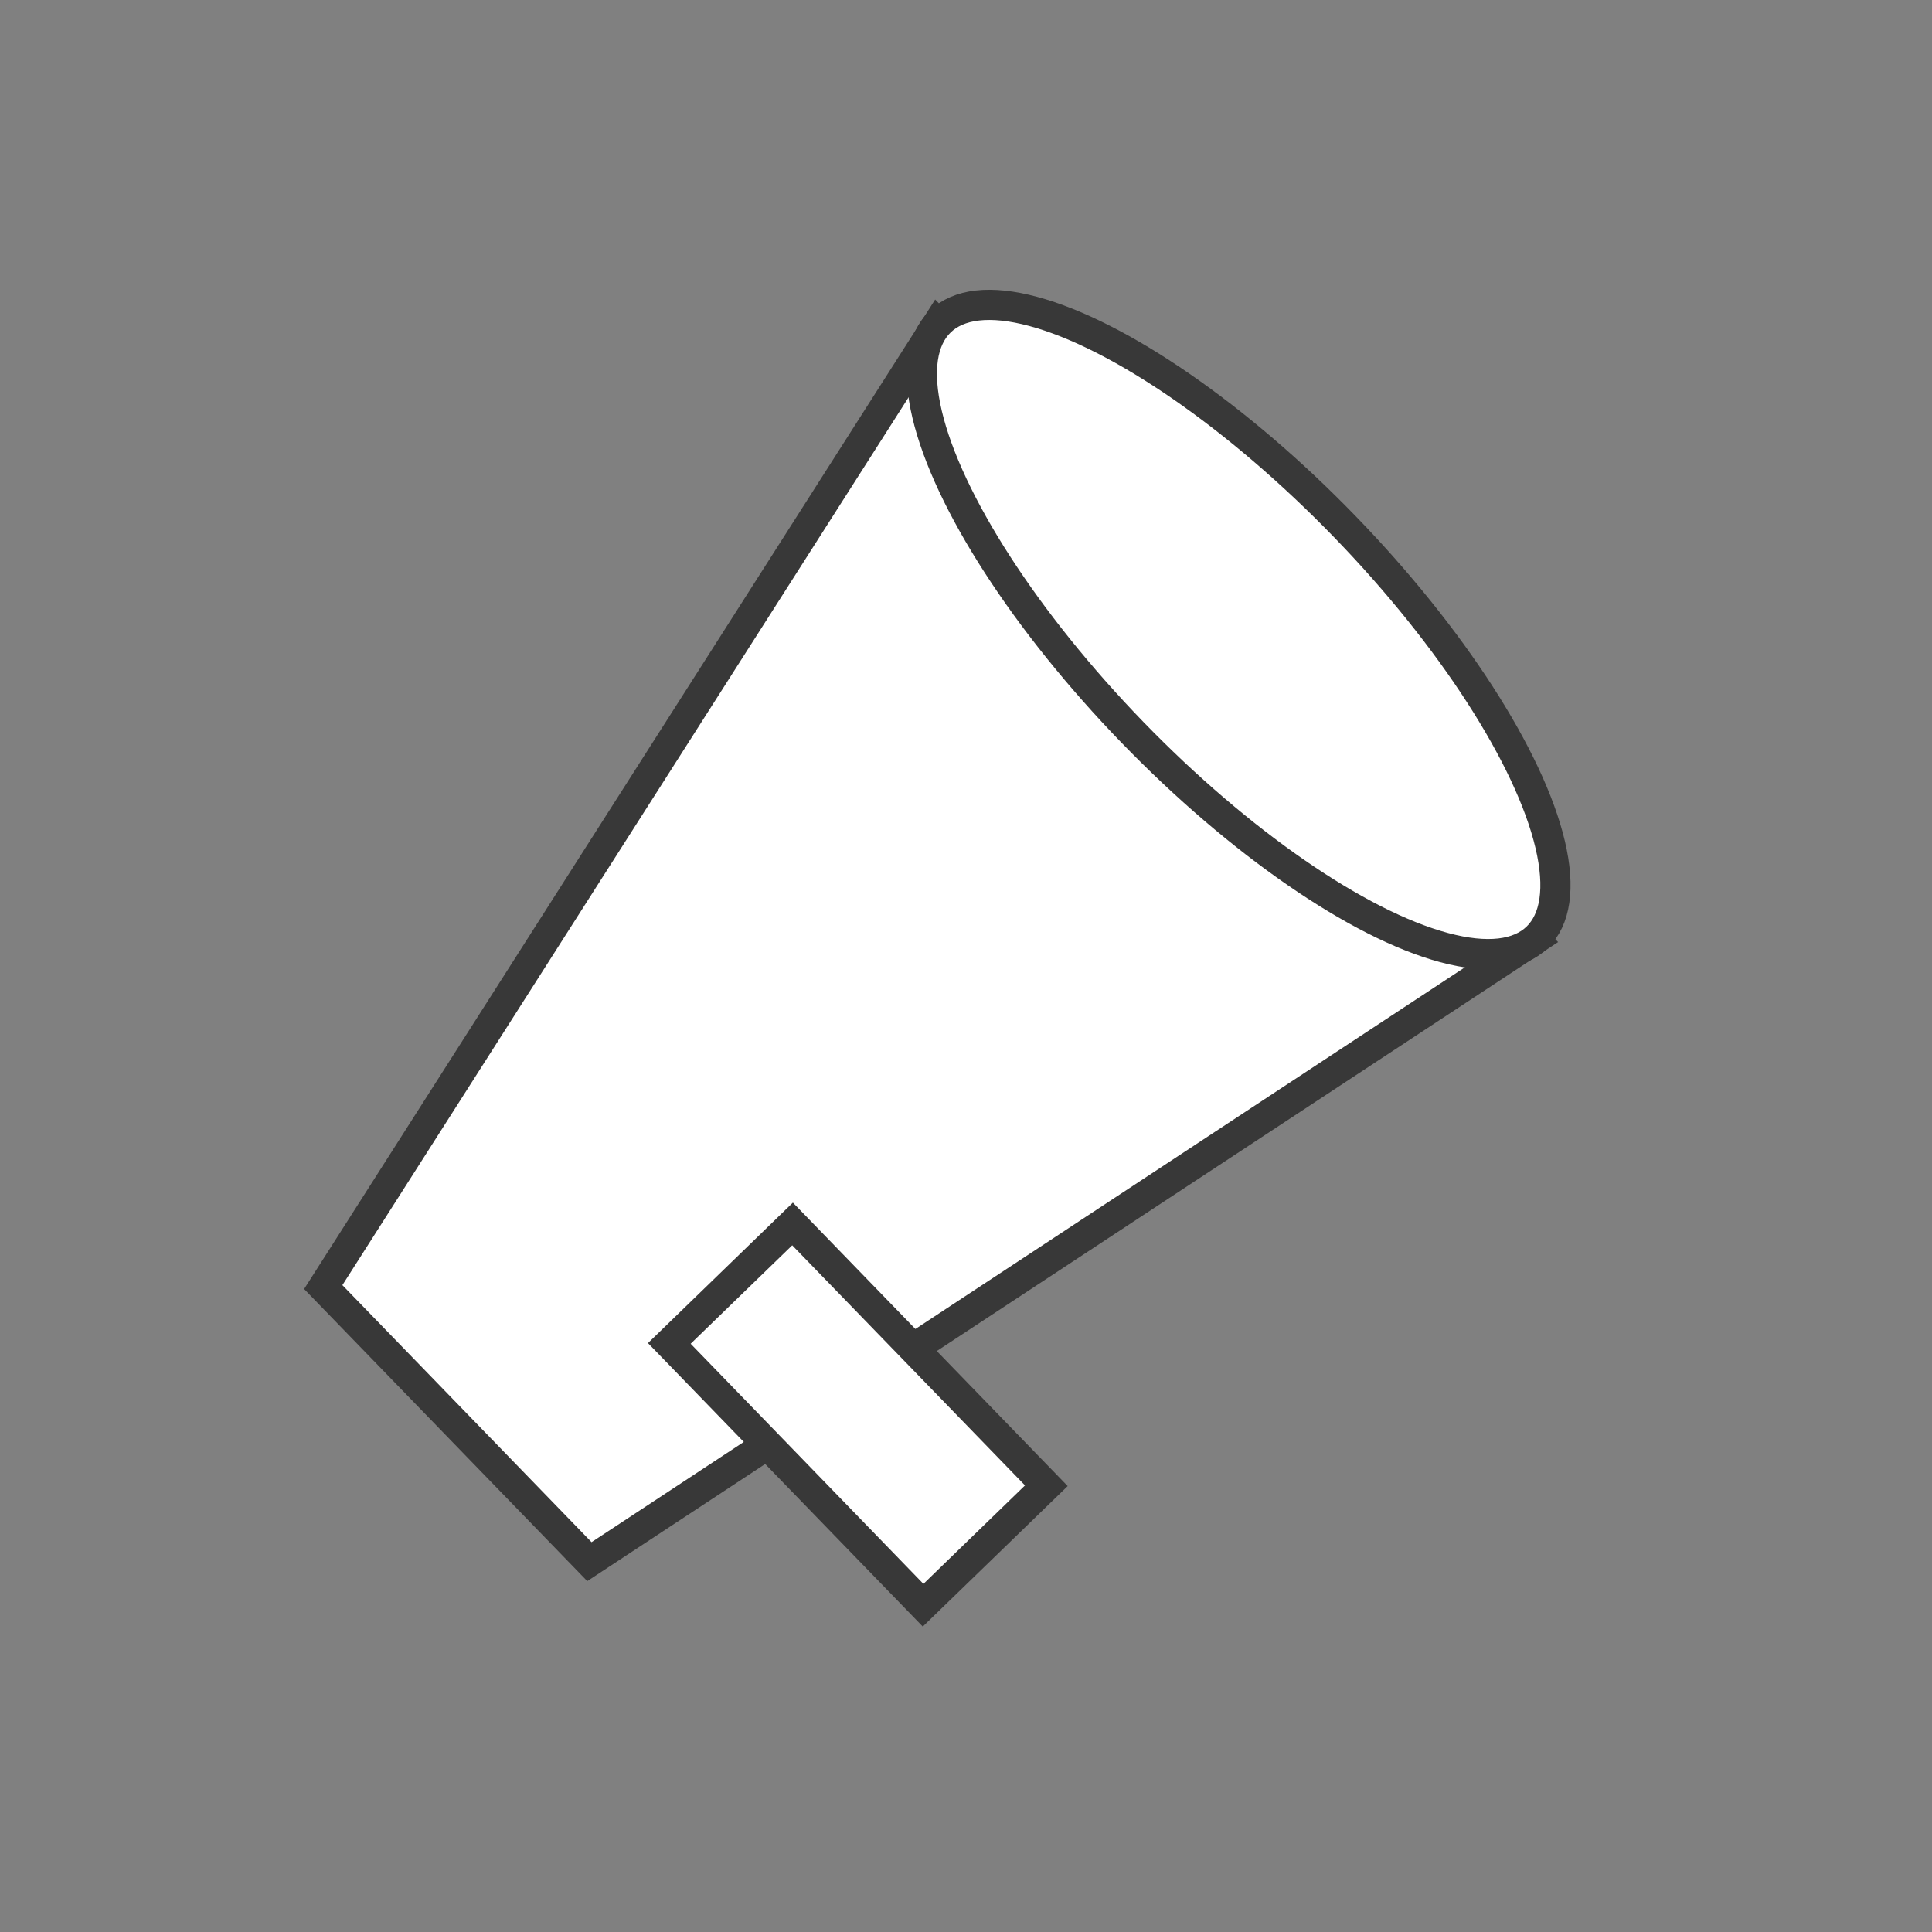
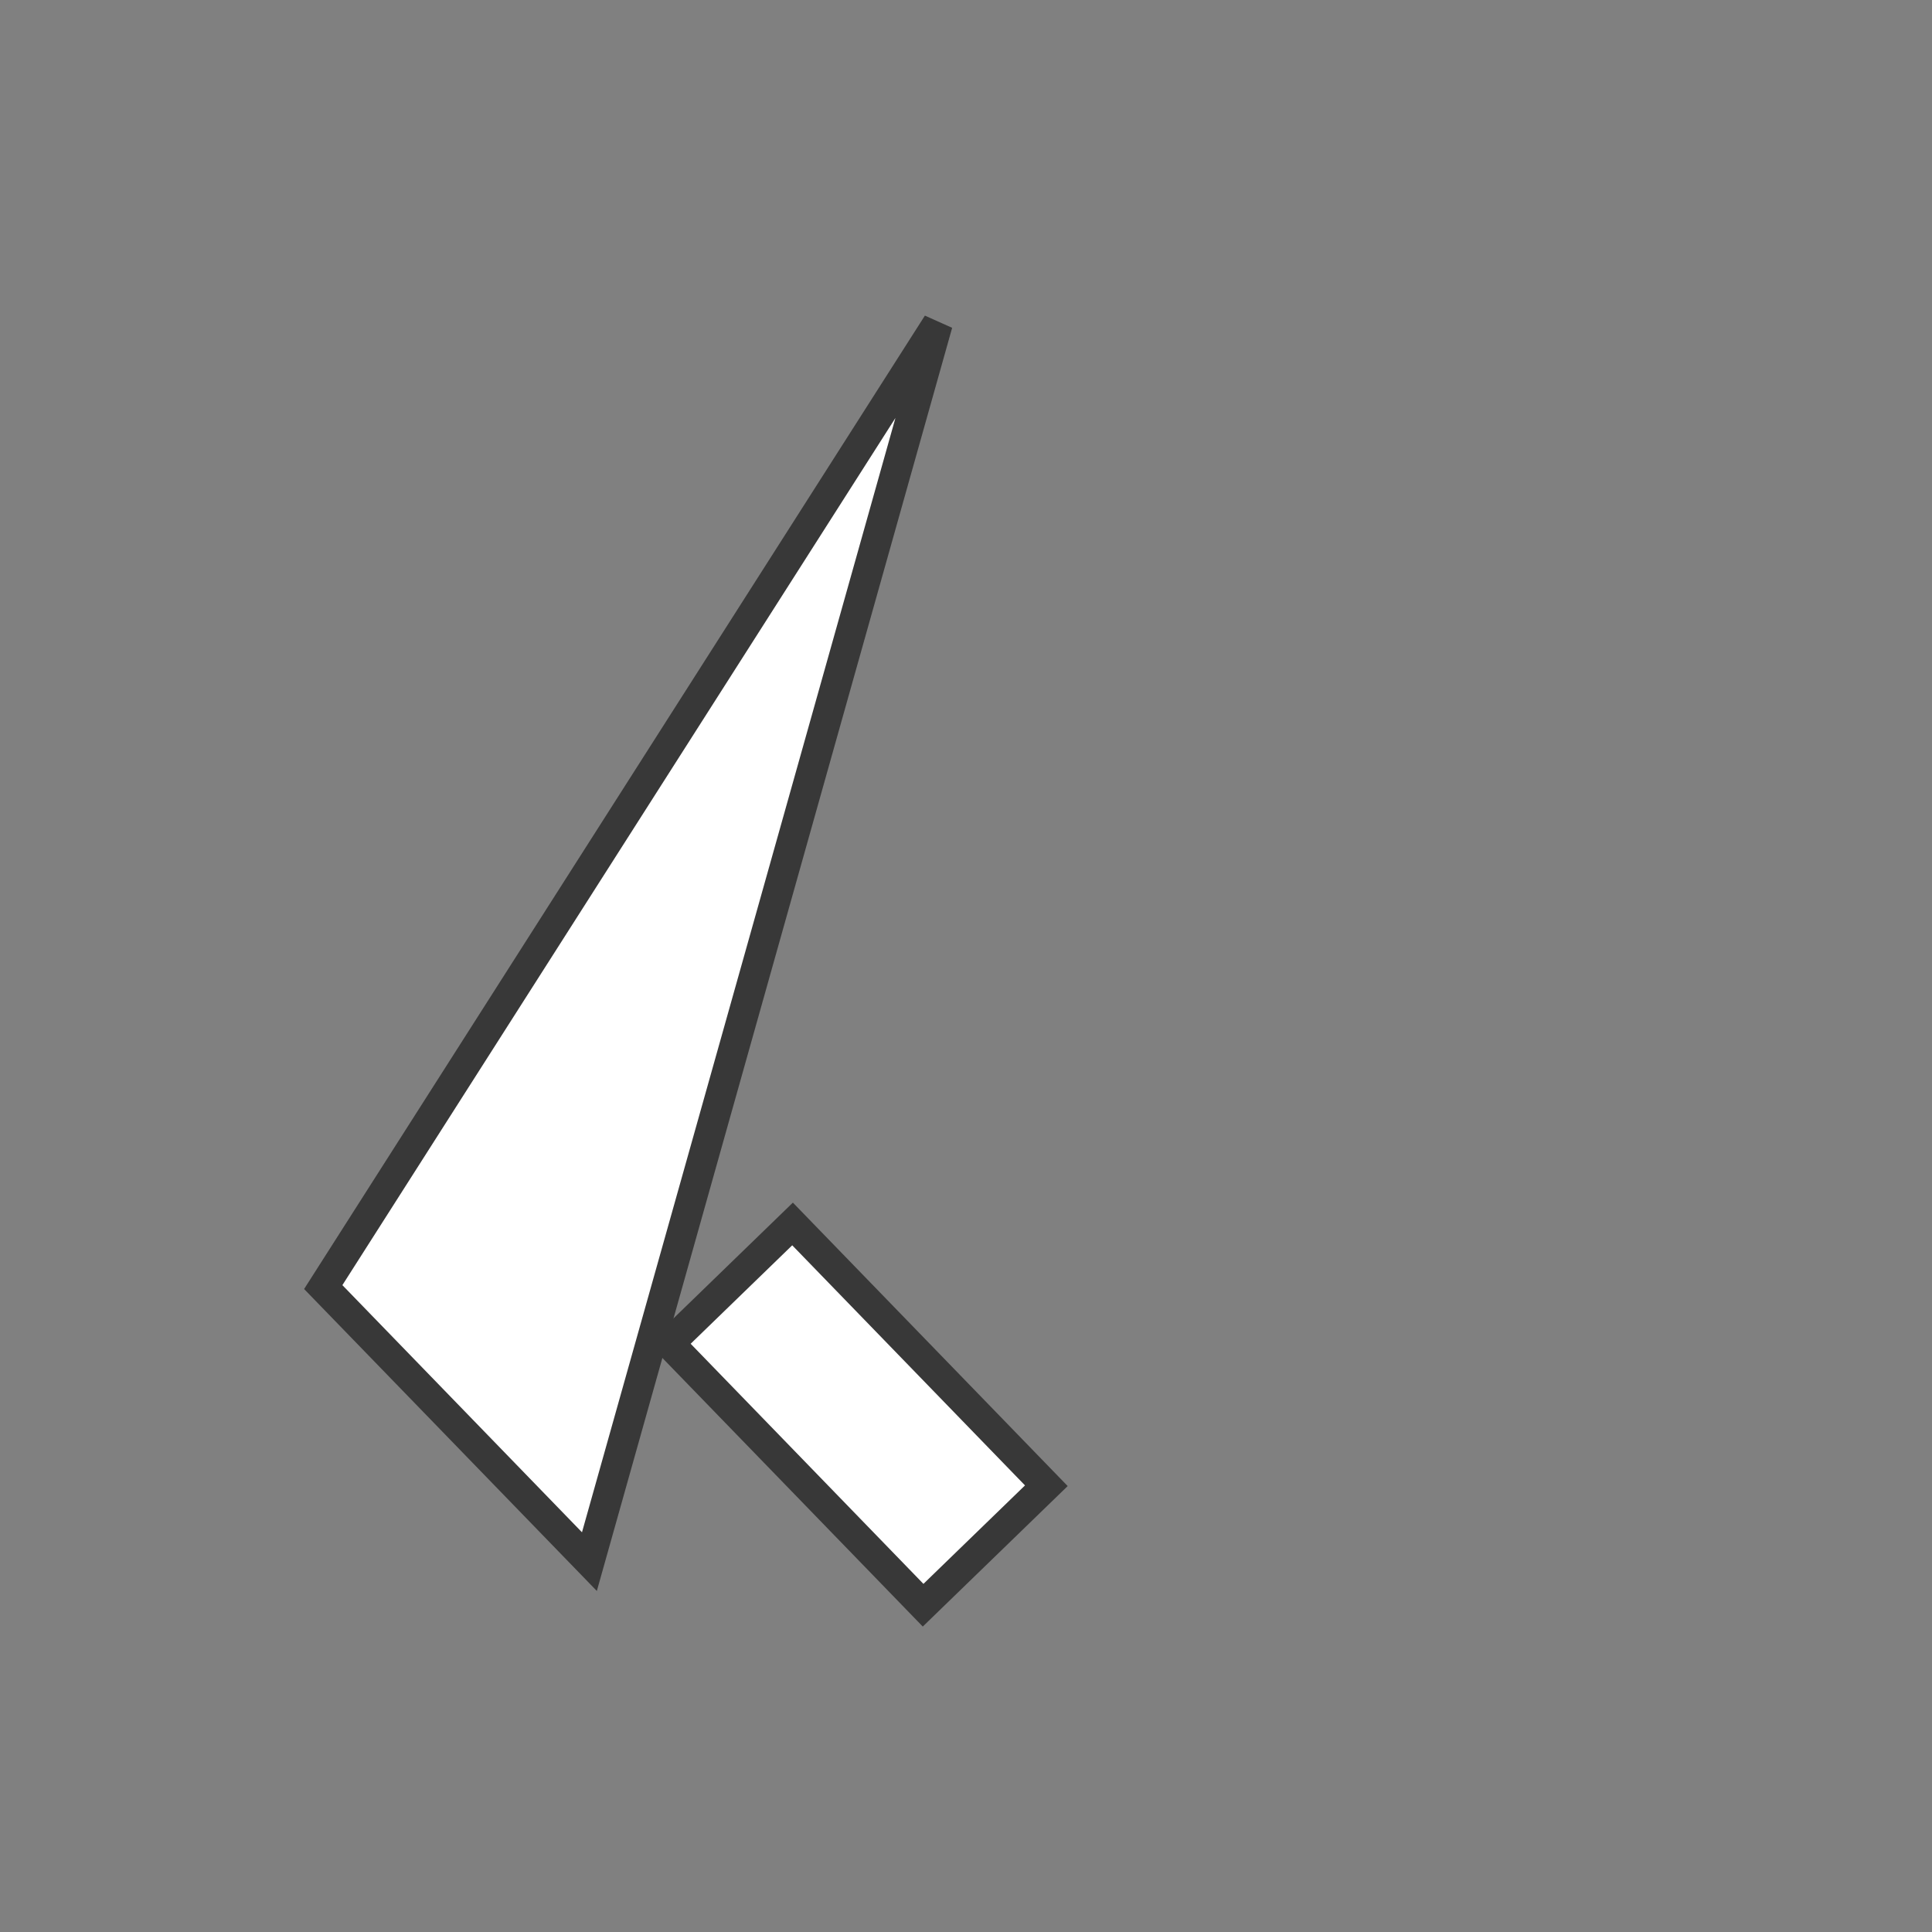
<svg xmlns="http://www.w3.org/2000/svg" width="64" height="64" viewBox="0 0 64 64" fill="none">
  <rect x="0" y="0" width="64" height="64" fill="#808080" stroke="none" />
-   <path d="M10.708 42.636L31.06 10.724L50.835 31.122L19.525 51.731L10.708 42.636Z" fill="white" stroke="#383838" />
-   <ellipse cx="41.032" cy="20.853" rx="4.897" ry="14.205" transform="rotate(-44.112 41.032 20.853)" fill="white" stroke="#383838" />
+   <path d="M10.708 42.636L31.06 10.724L19.525 51.731L10.708 42.636Z" fill="white" stroke="#383838" />
  <rect x="22.172" y="44.503" width="5.686" height="12.078" transform="rotate(-44.112 22.172 44.503)" fill="white" stroke="#383838" />
</svg>